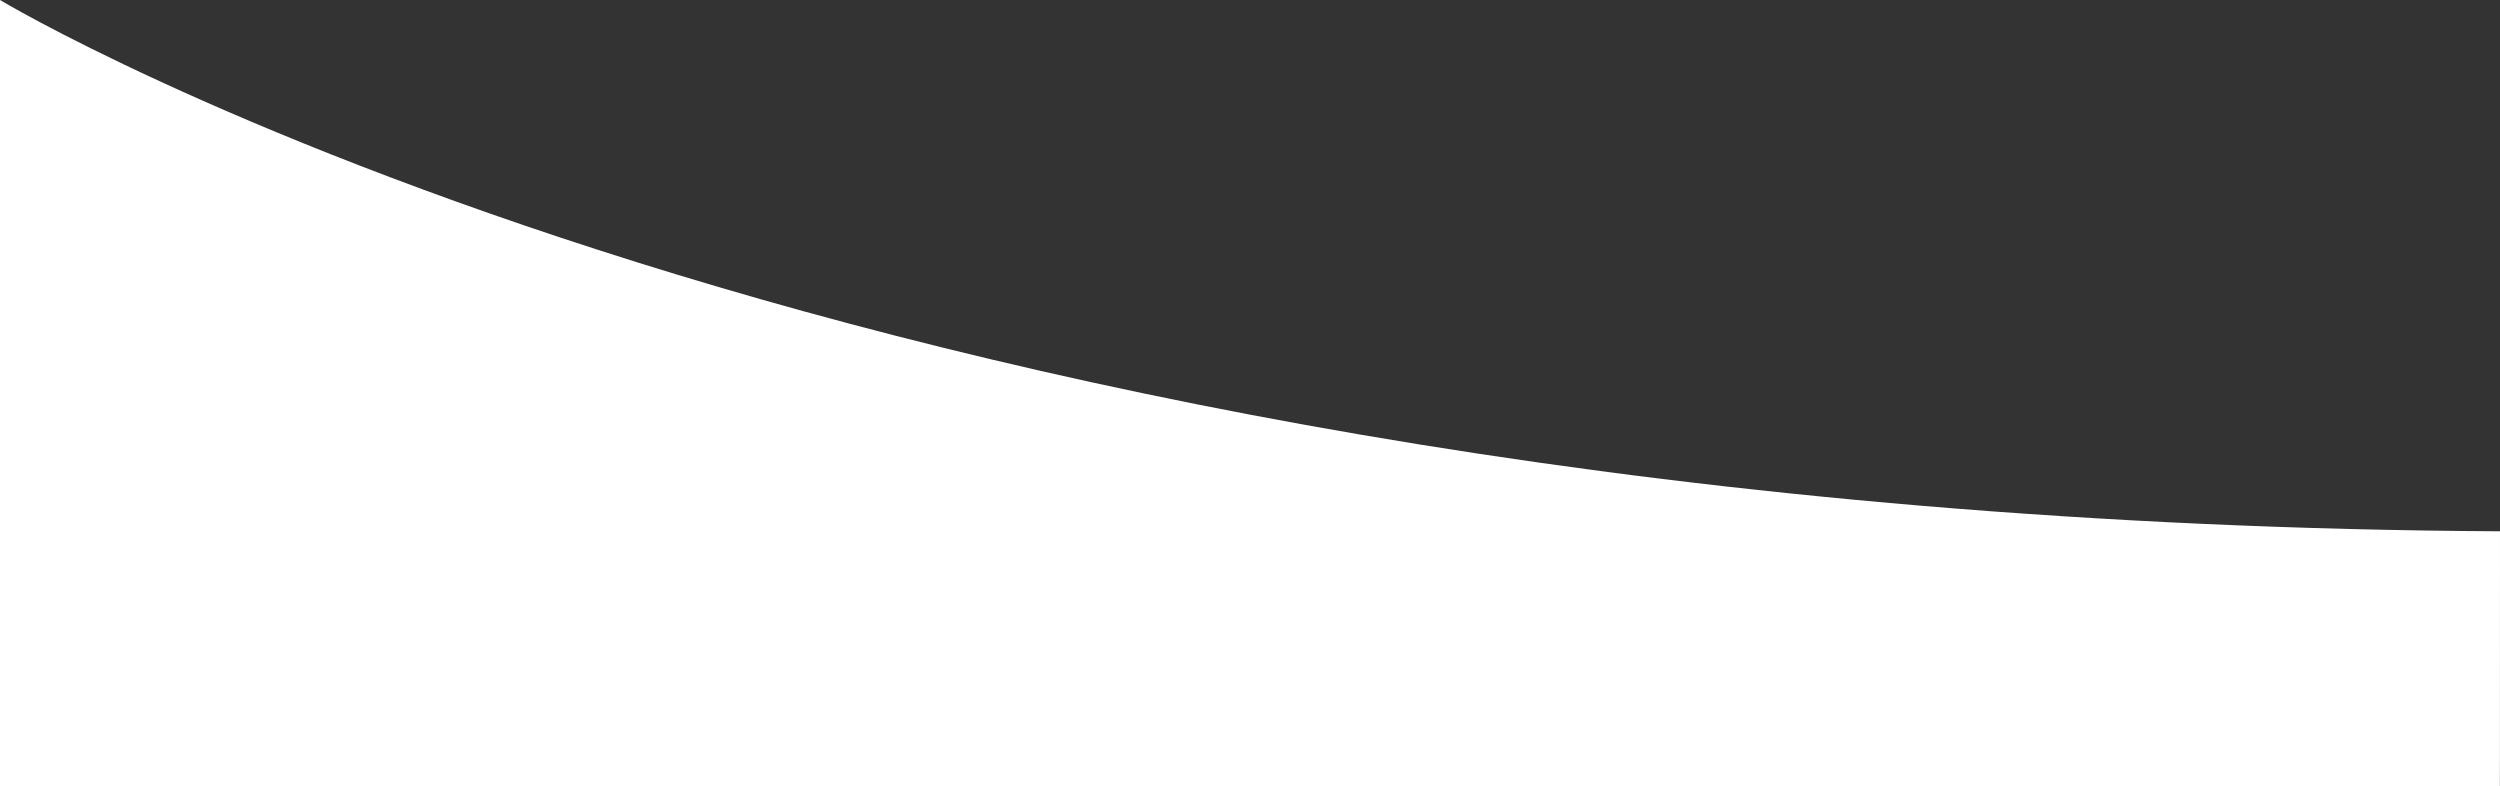
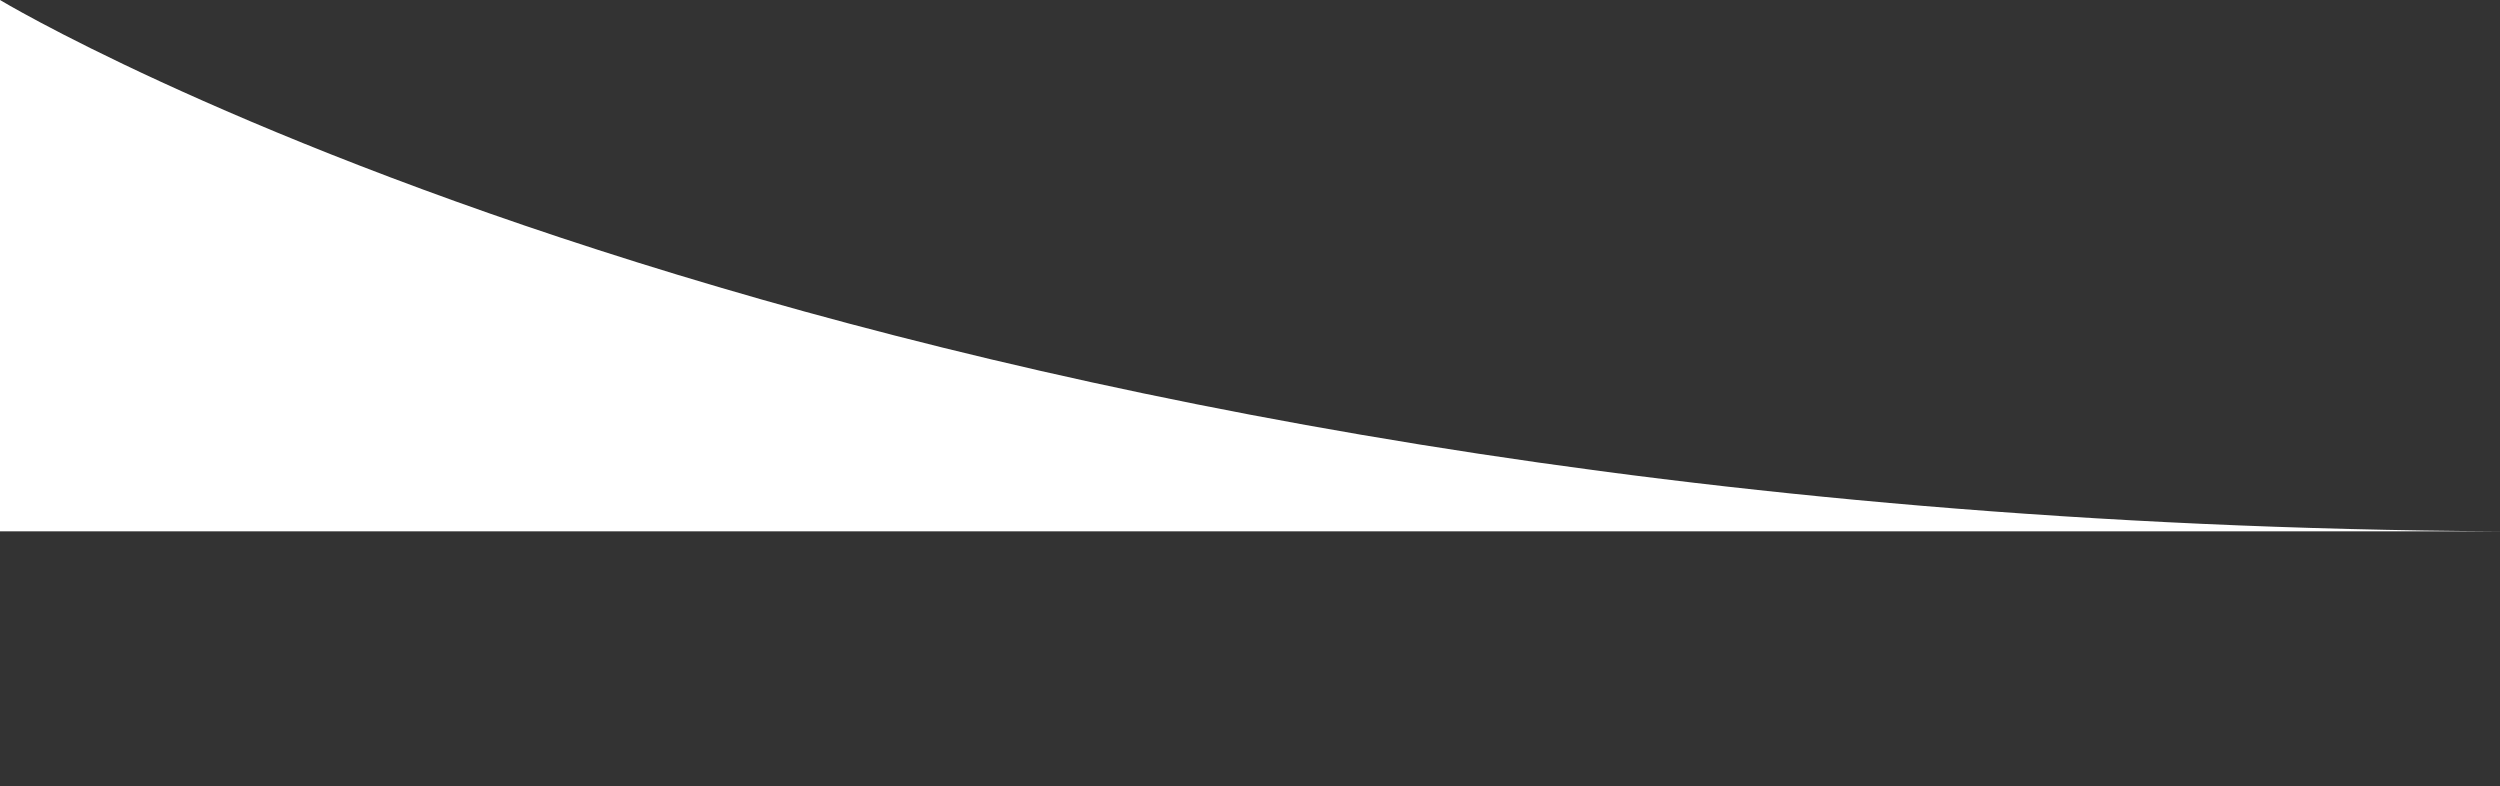
<svg xmlns="http://www.w3.org/2000/svg" width="1920.106" height="603.937" viewBox="0 0 1920.106 603.937">
  <rect x="0" y="0" width="1920.106" height="603.937" fill="#333333" stroke="none" />
-   <path d="M0 0s664.964 401.252 1920.106 408.063c0 202.734-.089 195.846-.089 195.846H0" fill="#fff" />
+   <path d="M0 0s664.964 401.252 1920.106 408.063H0" fill="#fff" />
</svg>